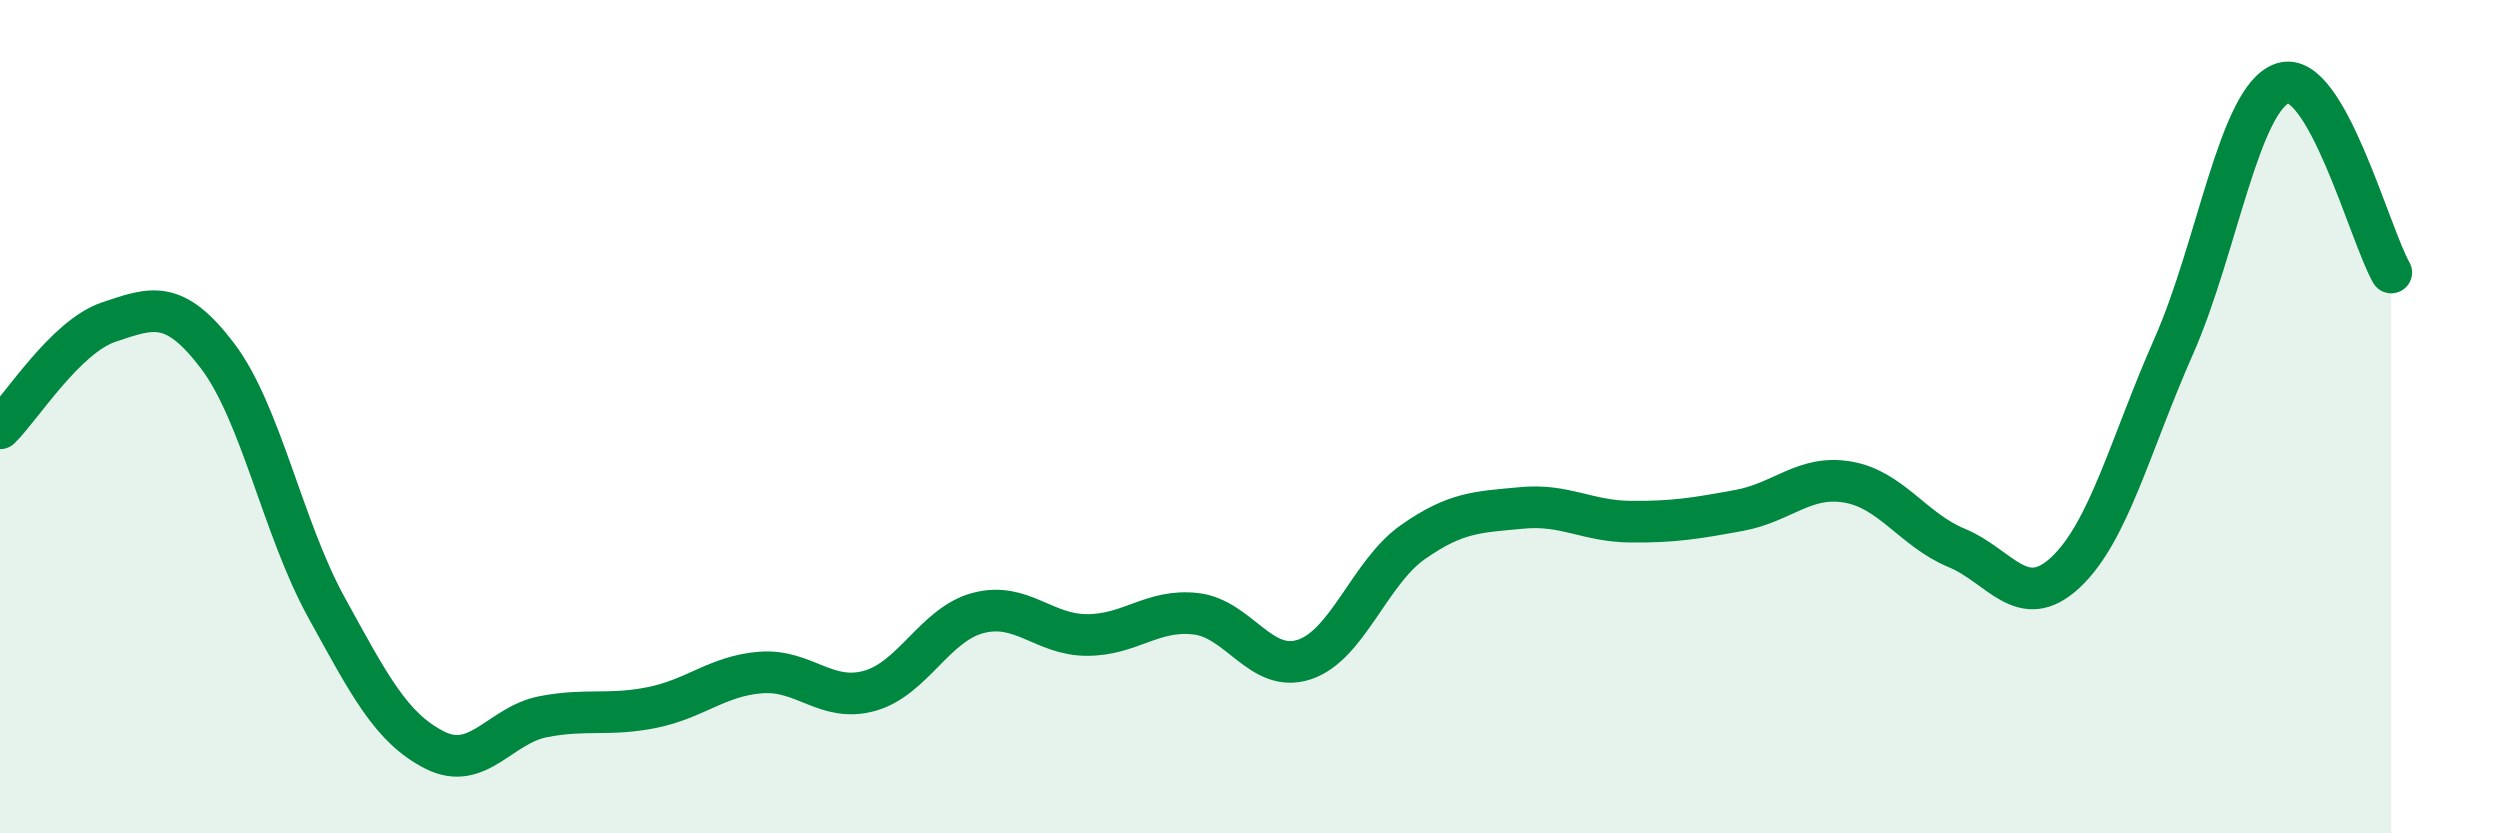
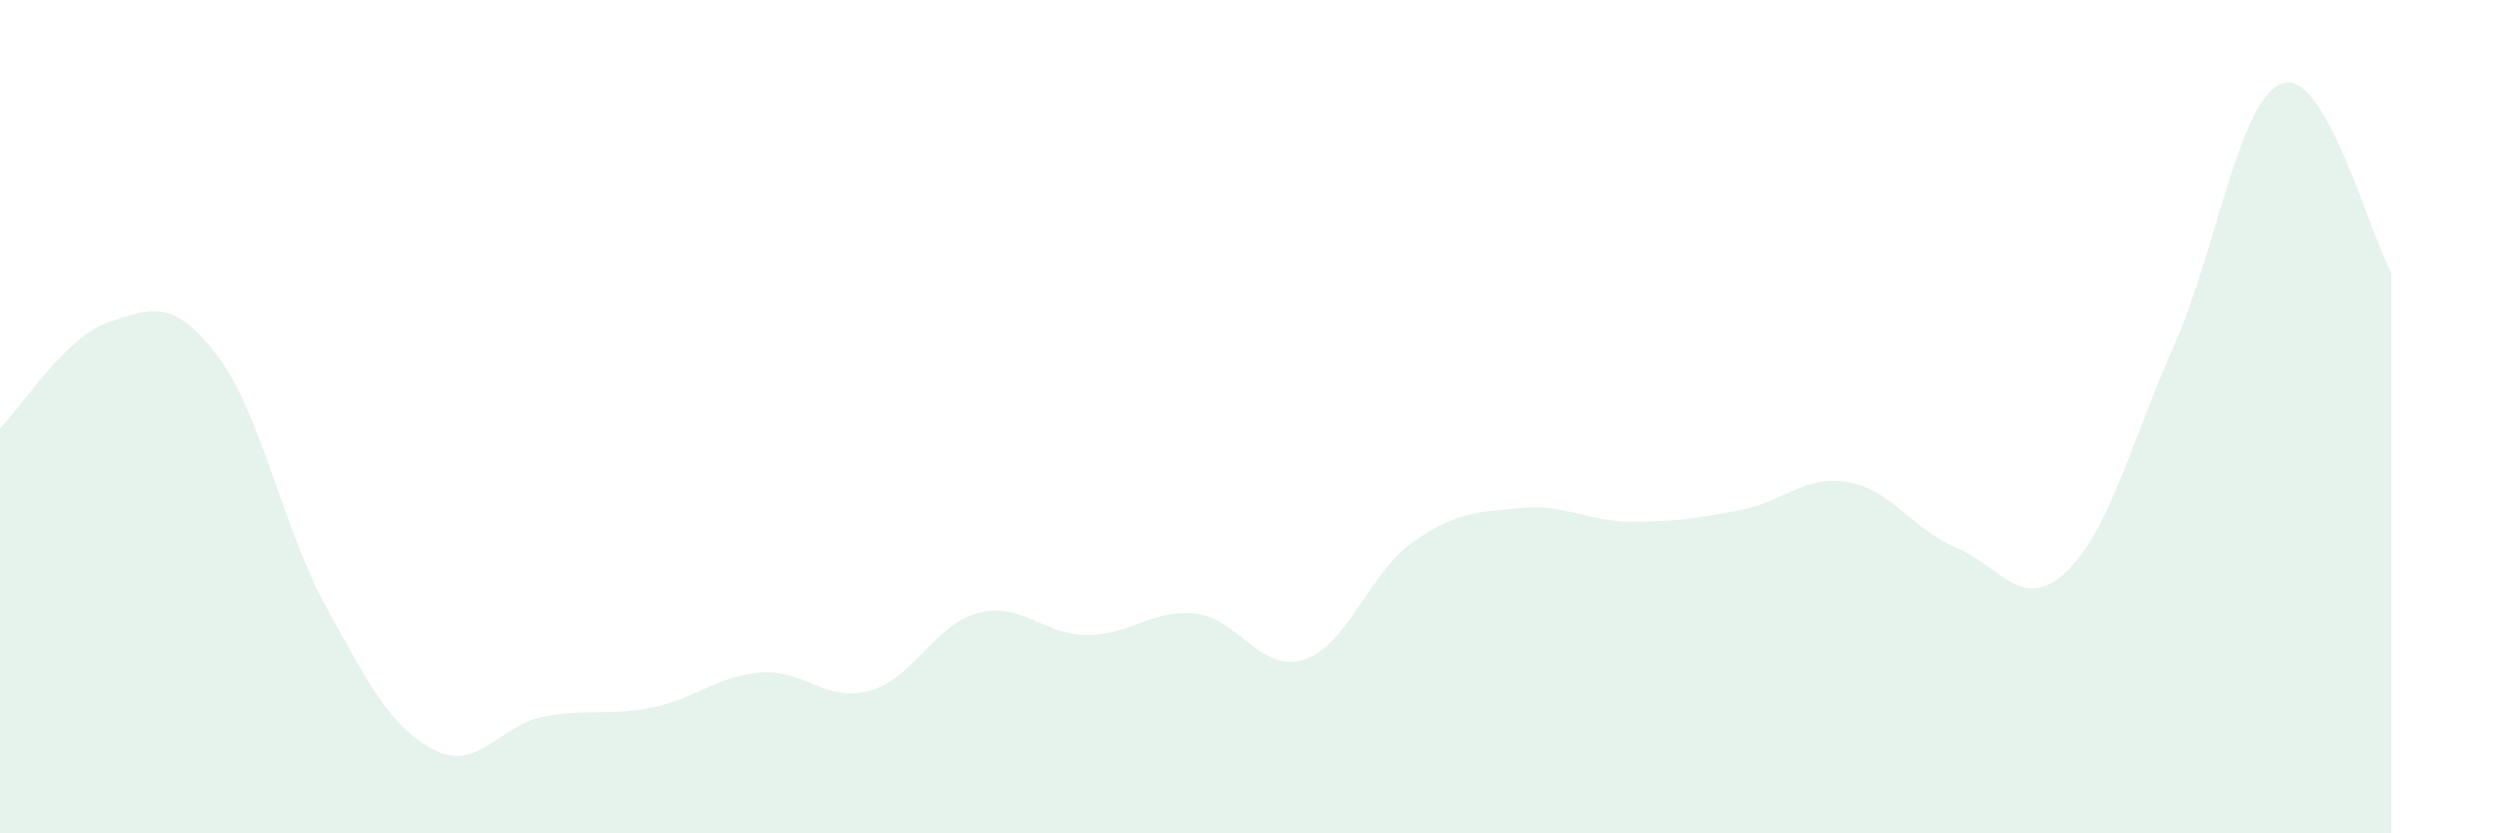
<svg xmlns="http://www.w3.org/2000/svg" width="60" height="20" viewBox="0 0 60 20">
  <path d="M 0,10.28 C 0.52,9.77 1.57,8.08 2.61,7.73 C 3.65,7.38 4.18,7.17 5.22,8.54 C 6.26,9.91 6.79,12.68 7.83,14.57 C 8.87,16.46 9.39,17.47 10.43,18 C 11.47,18.53 12,17.4 13.04,17.2 C 14.08,17 14.61,17.19 15.65,16.98 C 16.69,16.77 17.22,16.22 18.26,16.14 C 19.3,16.06 19.83,16.87 20.87,16.58 C 21.91,16.29 22.44,14.98 23.48,14.71 C 24.52,14.44 25.05,15.24 26.09,15.24 C 27.13,15.24 27.66,14.61 28.7,14.73 C 29.74,14.85 30.26,16.17 31.3,15.83 C 32.34,15.49 32.87,13.74 33.91,13.01 C 34.95,12.28 35.48,12.29 36.52,12.19 C 37.56,12.09 38.09,12.51 39.13,12.52 C 40.17,12.53 40.7,12.44 41.74,12.25 C 42.78,12.06 43.31,11.39 44.35,11.57 C 45.39,11.75 45.92,12.72 46.96,13.15 C 48,13.58 48.53,14.71 49.57,13.74 C 50.61,12.77 51.13,10.66 52.17,8.31 C 53.21,5.96 53.74,2.35 54.78,2 C 55.82,1.65 56.87,5.63 57.39,6.54L57.39 20L0 20Z" fill="#008740" opacity="0.1" stroke-linecap="round" stroke-linejoin="round" />
-   <path d="M 0,10.28 C 0.52,9.77 1.57,8.08 2.61,7.73 C 3.65,7.38 4.18,7.17 5.22,8.54 C 6.26,9.91 6.79,12.68 7.83,14.57 C 8.87,16.46 9.39,17.47 10.43,18 C 11.47,18.53 12,17.4 13.04,17.2 C 14.08,17 14.61,17.19 15.65,16.98 C 16.69,16.77 17.22,16.22 18.26,16.14 C 19.3,16.06 19.83,16.87 20.87,16.58 C 21.91,16.29 22.44,14.98 23.48,14.71 C 24.52,14.44 25.05,15.24 26.09,15.24 C 27.13,15.24 27.66,14.61 28.7,14.73 C 29.74,14.85 30.26,16.17 31.3,15.83 C 32.34,15.49 32.87,13.74 33.91,13.01 C 34.95,12.28 35.48,12.29 36.52,12.19 C 37.56,12.09 38.09,12.51 39.13,12.52 C 40.17,12.53 40.7,12.44 41.74,12.25 C 42.78,12.06 43.31,11.39 44.35,11.57 C 45.39,11.75 45.92,12.72 46.96,13.15 C 48,13.58 48.53,14.71 49.57,13.74 C 50.61,12.77 51.13,10.66 52.17,8.31 C 53.21,5.96 53.74,2.35 54.78,2 C 55.82,1.65 56.87,5.63 57.39,6.54" stroke="#008740" stroke-width="1" fill="none" stroke-linecap="round" stroke-linejoin="round" />
</svg>